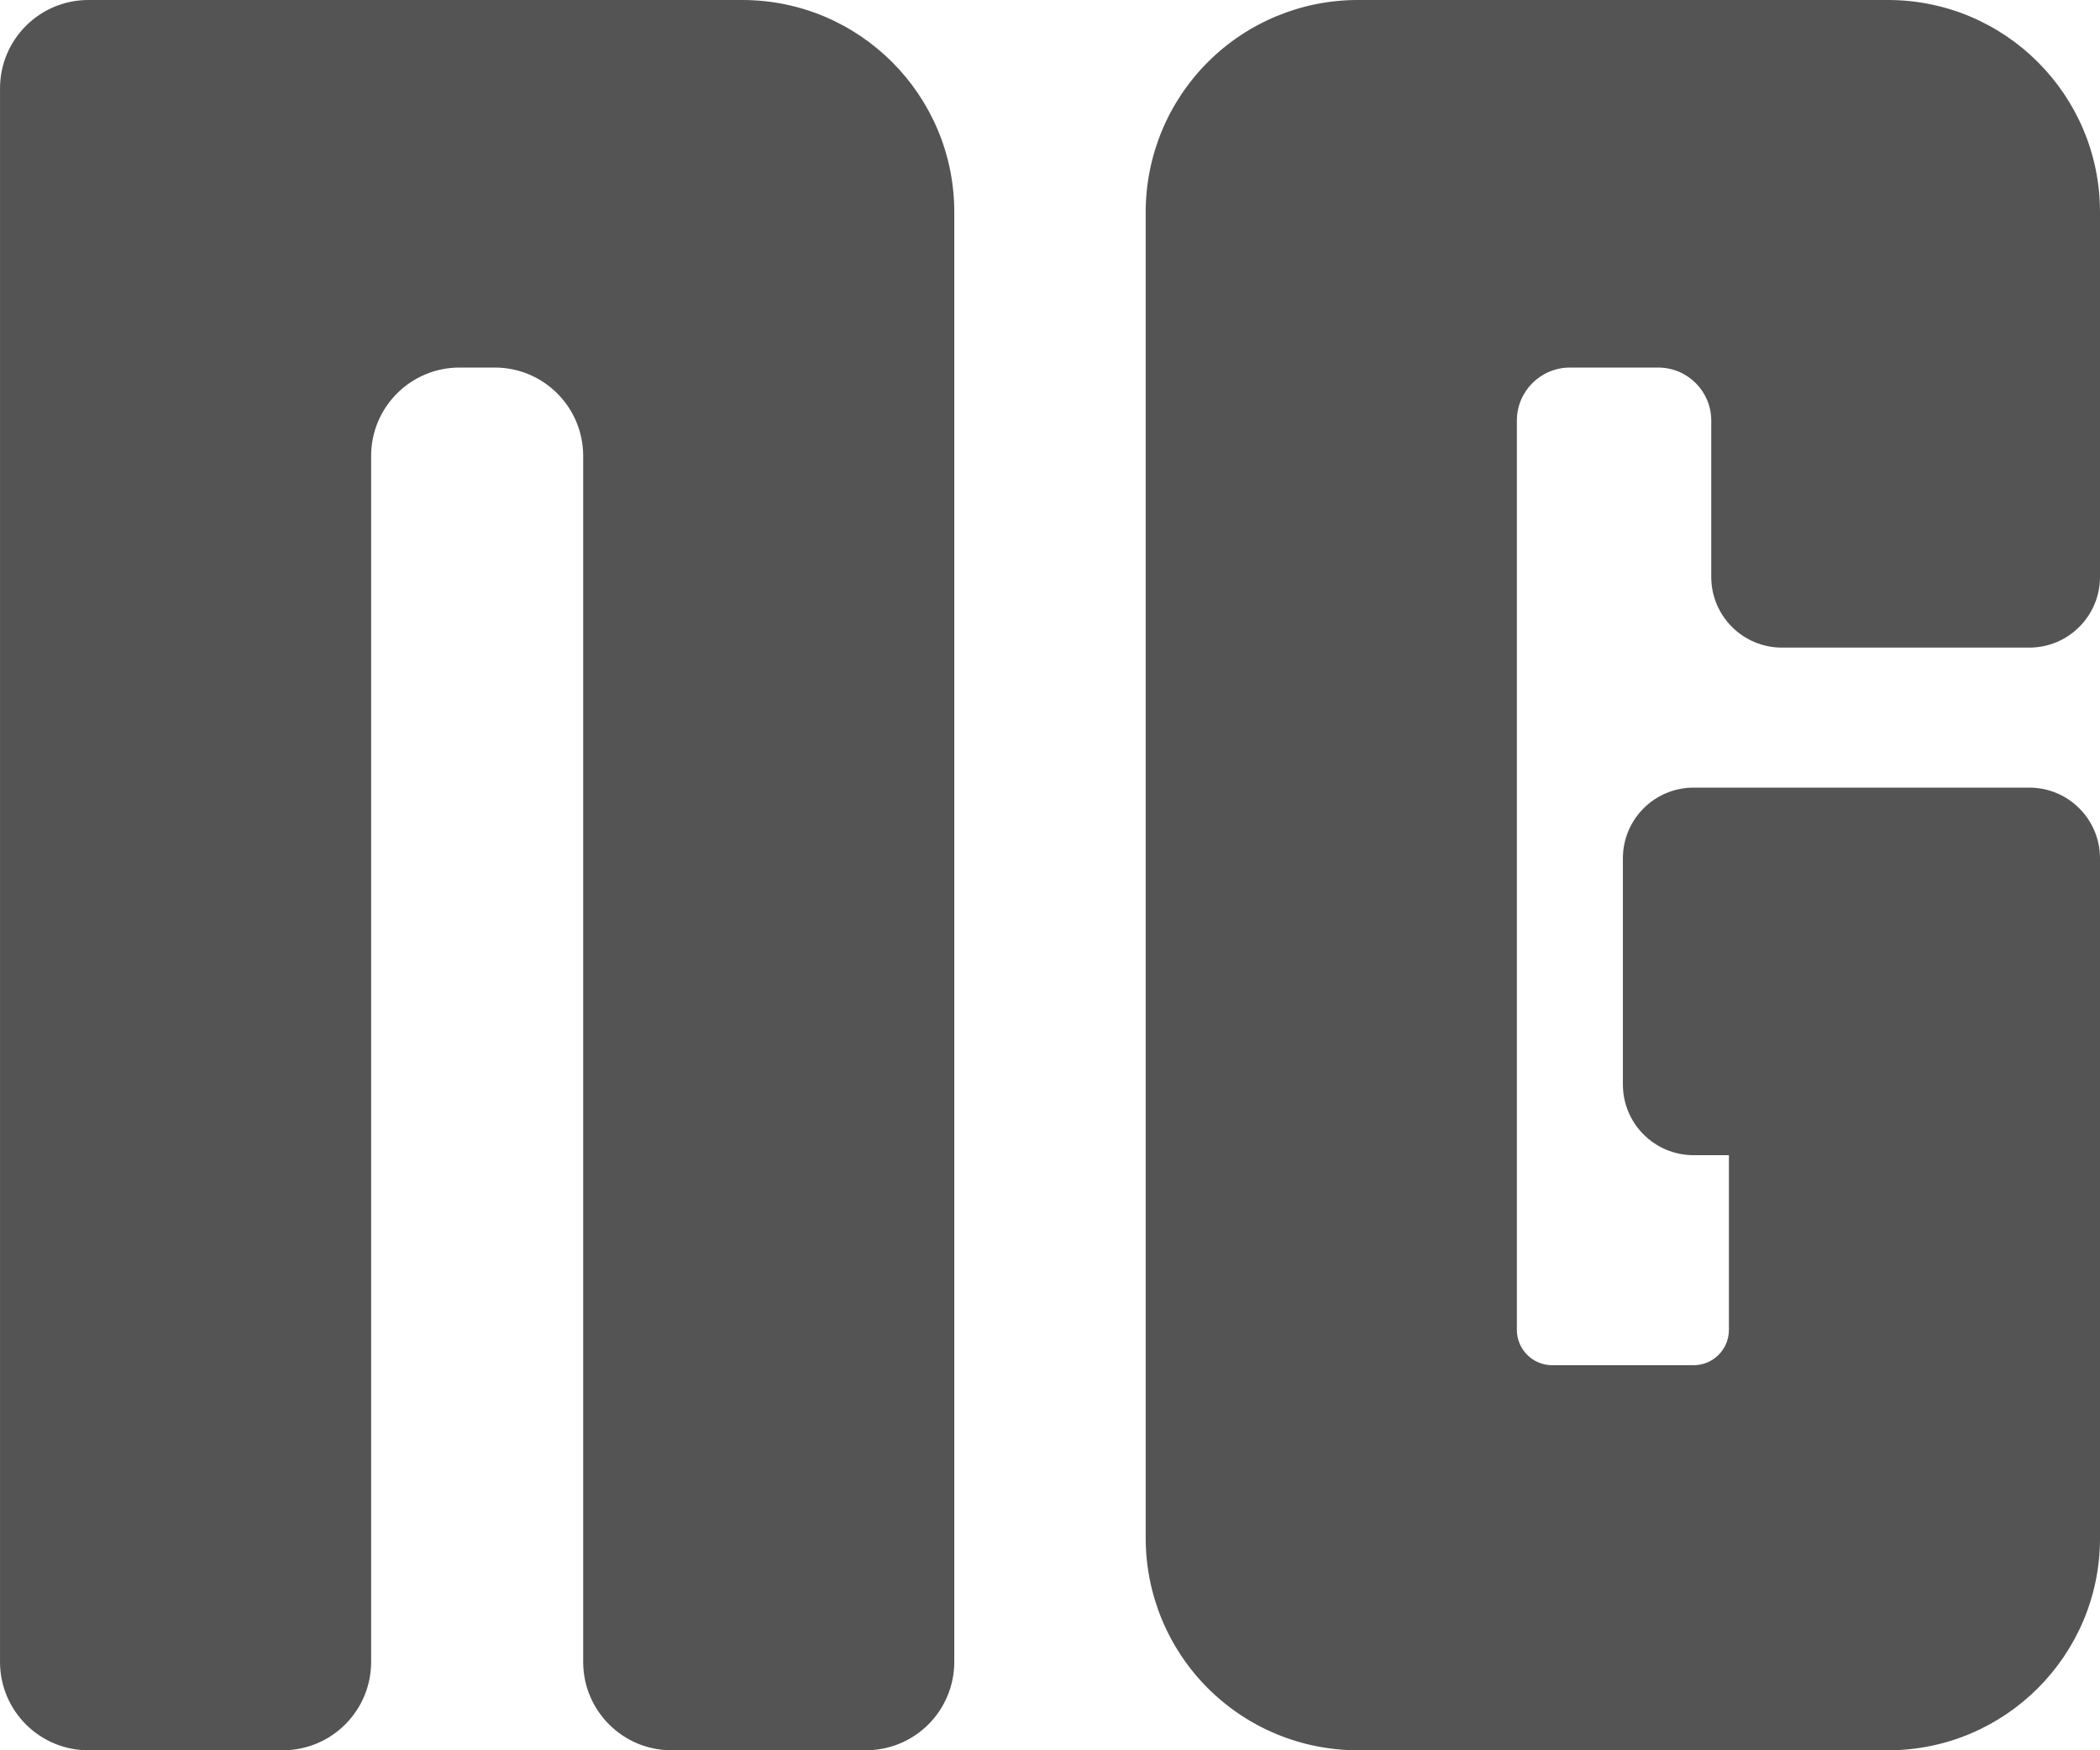
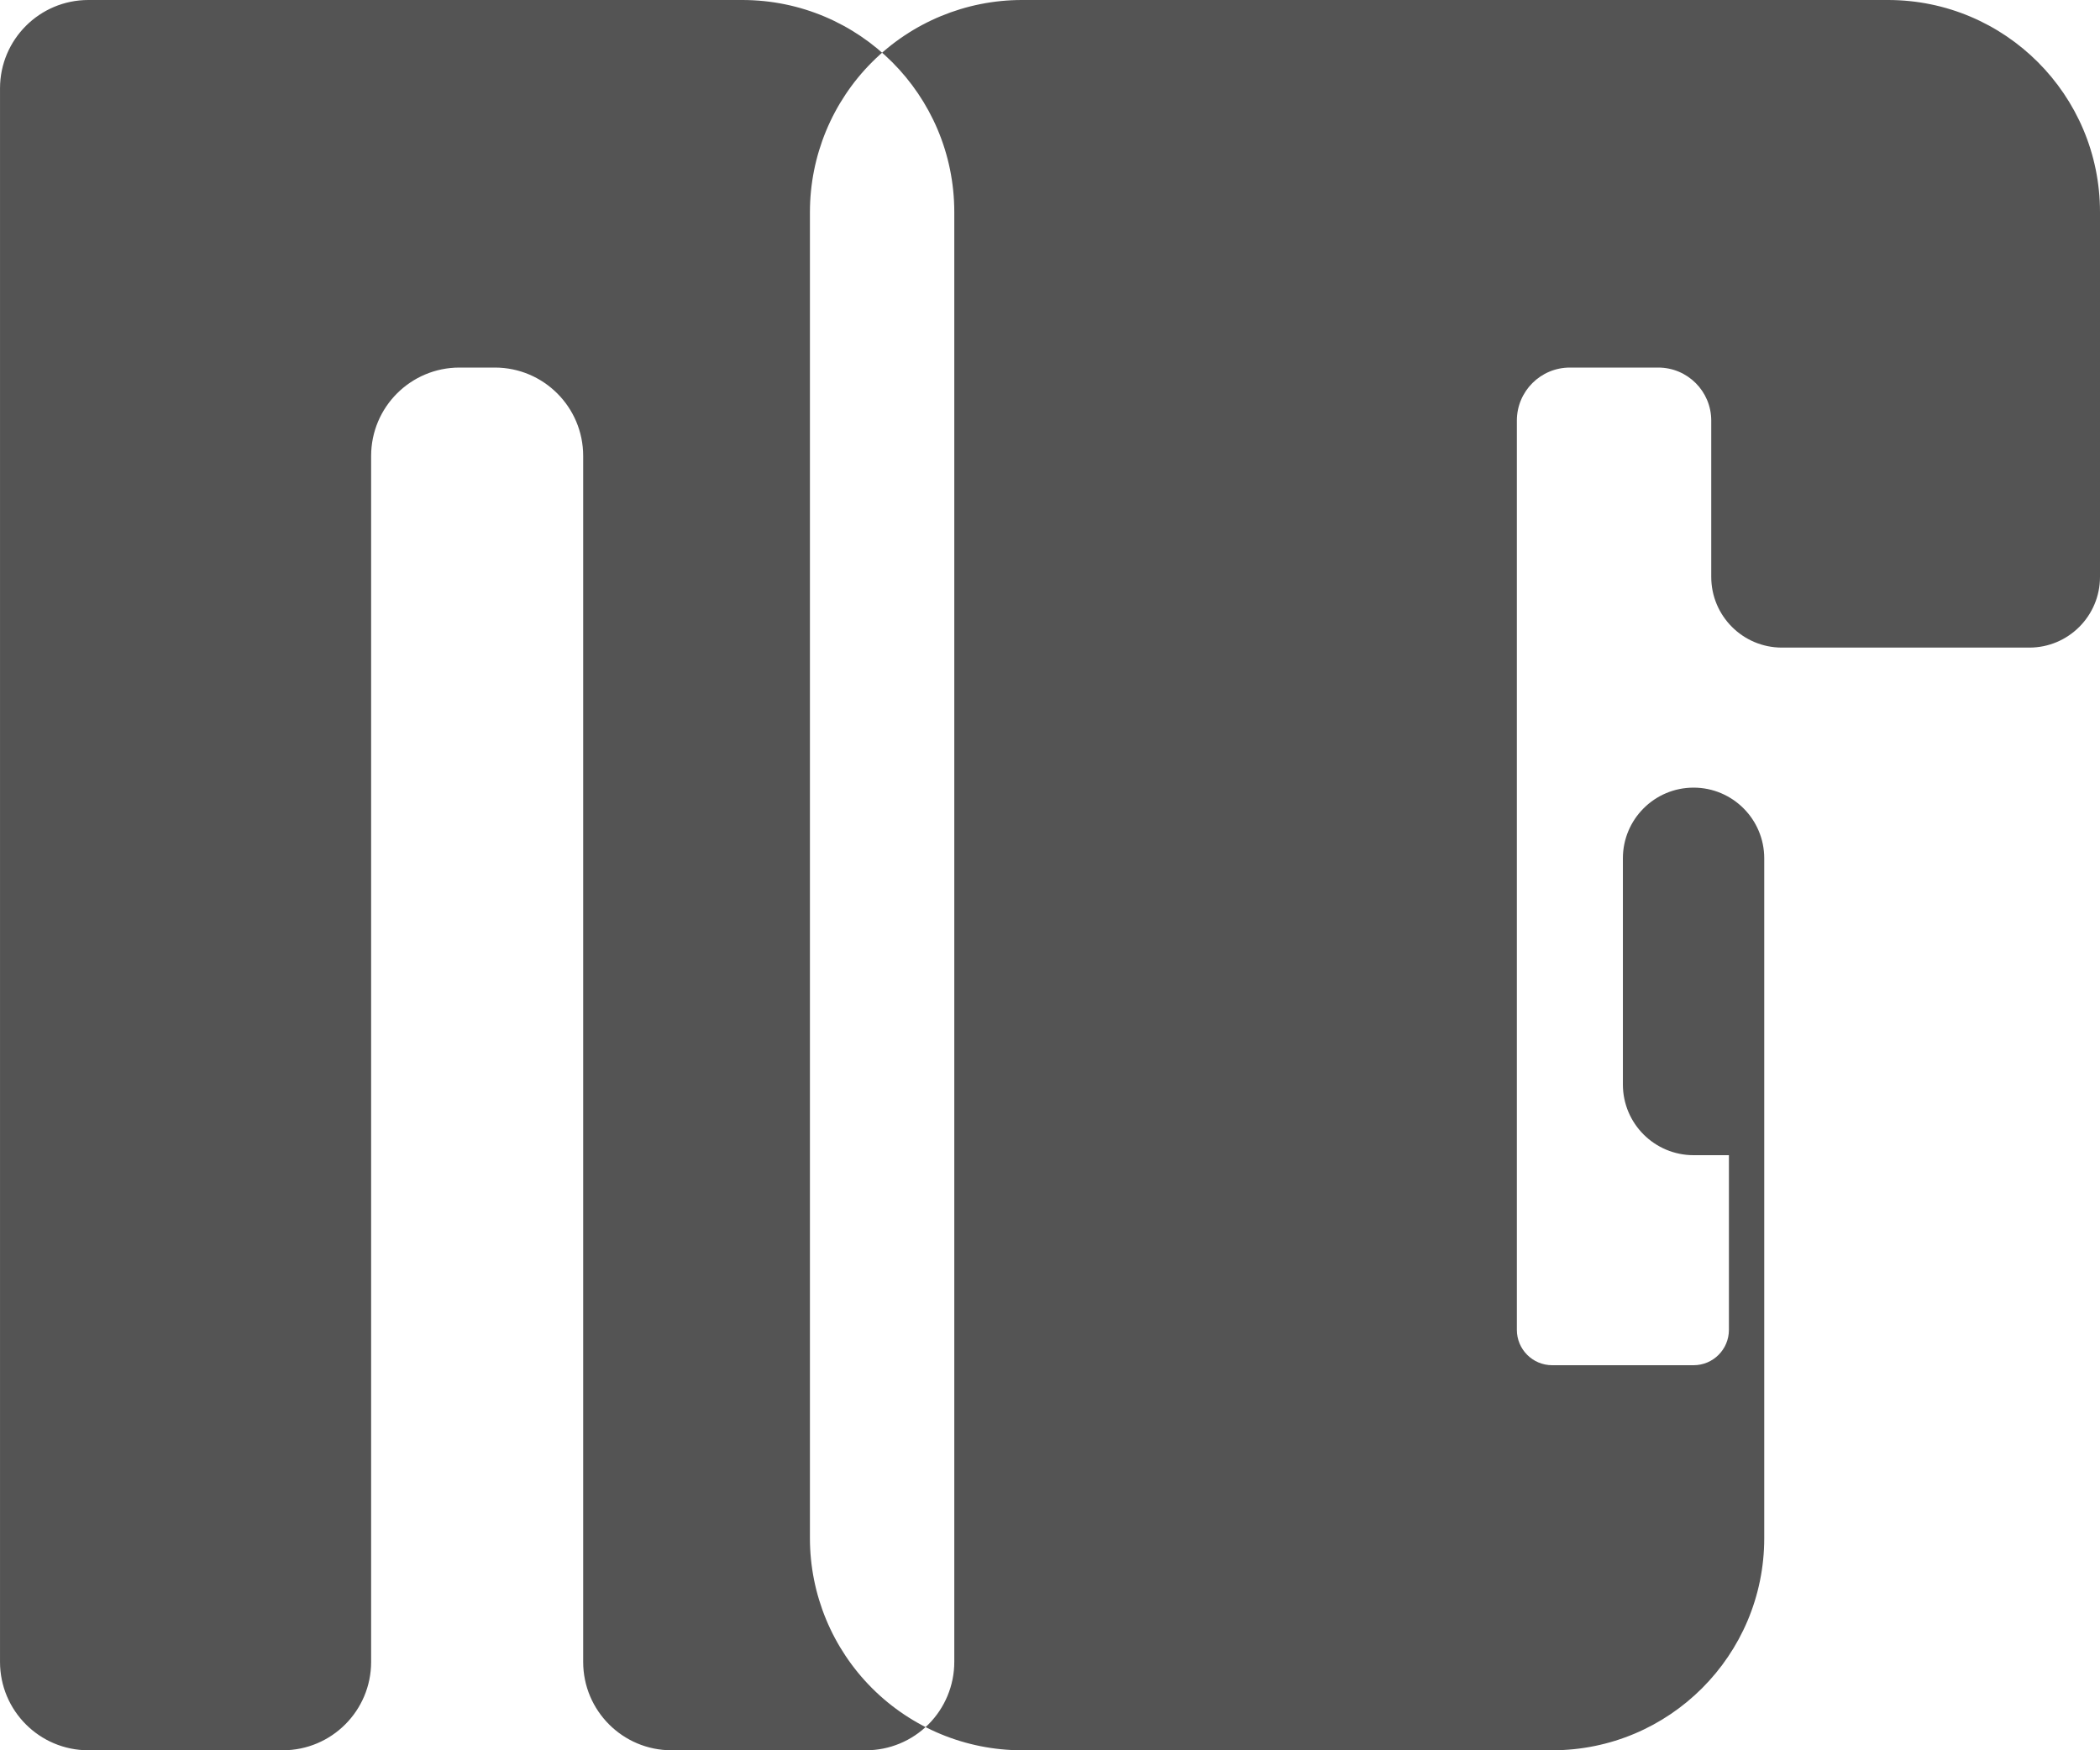
<svg xmlns="http://www.w3.org/2000/svg" version="1.1" width="439.55" height="366.291" viewBox="0,0,439.55,366.291">
  <g transform="translate(-420.225,-176.854)">
    <g fill="#545454" fill-rule="evenodd" stroke="none" stroke-miterlimit="10">
-       <path d="M575.582,176.854c24.513,0 44.385,19.872 44.385,44.385v303.411c0,4.906 -1.949,9.611 -5.419,13.08c-3.47,3.469 -8.175,5.417 -13.081,5.415h-40.683c-10.215,0 -18.495,-8.281 -18.495,-18.495v-252.38c0,-10.215 -8.281,-18.495 -18.495,-18.495h-7.399c-10.213,0.003 -18.49,8.283 -18.49,18.495v252.38c0,10.215 -8.281,18.495 -18.495,18.495h-40.688c-10.215,0 -18.495,-8.281 -18.495,-18.495v-329.301c0,-10.215 8.281,-18.495 18.495,-18.495h136.856zM815.39,176.854c24.513,0 44.385,19.872 44.385,44.385v76.35c-0.003,8.171 -6.627,14.793 -14.798,14.793h-51.779c-8.171,-0.003 -14.793,-6.627 -14.793,-14.798v-32.712c0,-6.128 -4.968,-11.096 -11.096,-11.096h-18.495c-6.128,0 -11.096,4.968 -11.096,11.096v190.291c0,4.088 3.311,7.399 7.399,7.399h29.591c4.083,0 7.394,-3.311 7.394,-7.399v-36.556h-7.394c-8.173,0 -14.798,-6.625 -14.798,-14.798v-47.325c0,-8.173 6.625,-14.798 14.798,-14.798h70.279c8.169,0.005 14.788,6.629 14.788,14.798v142.277c0,24.513 -19.872,44.385 -44.385,44.385h-110.972c-11.772,0.001 -23.063,-4.674 -31.388,-12.998c-8.325,-8.324 -13.002,-19.614 -13.002,-31.386v-277.522c0,-11.773 4.678,-23.064 13.003,-31.388c8.326,-8.324 19.618,-12.999 31.391,-12.997h110.962z" />
+       <path d="M575.582,176.854c24.513,0 44.385,19.872 44.385,44.385v303.411c0,4.906 -1.949,9.611 -5.419,13.08c-3.47,3.469 -8.175,5.417 -13.081,5.415h-40.683c-10.215,0 -18.495,-8.281 -18.495,-18.495v-252.38c0,-10.215 -8.281,-18.495 -18.495,-18.495h-7.399c-10.213,0.003 -18.49,8.283 -18.49,18.495v252.38c0,10.215 -8.281,18.495 -18.495,18.495h-40.688c-10.215,0 -18.495,-8.281 -18.495,-18.495v-329.301c0,-10.215 8.281,-18.495 18.495,-18.495h136.856zM815.39,176.854c24.513,0 44.385,19.872 44.385,44.385v76.35c-0.003,8.171 -6.627,14.793 -14.798,14.793h-51.779c-8.171,-0.003 -14.793,-6.627 -14.793,-14.798v-32.712c0,-6.128 -4.968,-11.096 -11.096,-11.096h-18.495c-6.128,0 -11.096,4.968 -11.096,11.096v190.291c0,4.088 3.311,7.399 7.399,7.399h29.591c4.083,0 7.394,-3.311 7.394,-7.399v-36.556h-7.394c-8.173,0 -14.798,-6.625 -14.798,-14.798v-47.325c0,-8.173 6.625,-14.798 14.798,-14.798c8.169,0.005 14.788,6.629 14.788,14.798v142.277c0,24.513 -19.872,44.385 -44.385,44.385h-110.972c-11.772,0.001 -23.063,-4.674 -31.388,-12.998c-8.325,-8.324 -13.002,-19.614 -13.002,-31.386v-277.522c0,-11.773 4.678,-23.064 13.003,-31.388c8.326,-8.324 19.618,-12.999 31.391,-12.997h110.962z" />
    </g>
  </g>
</svg>